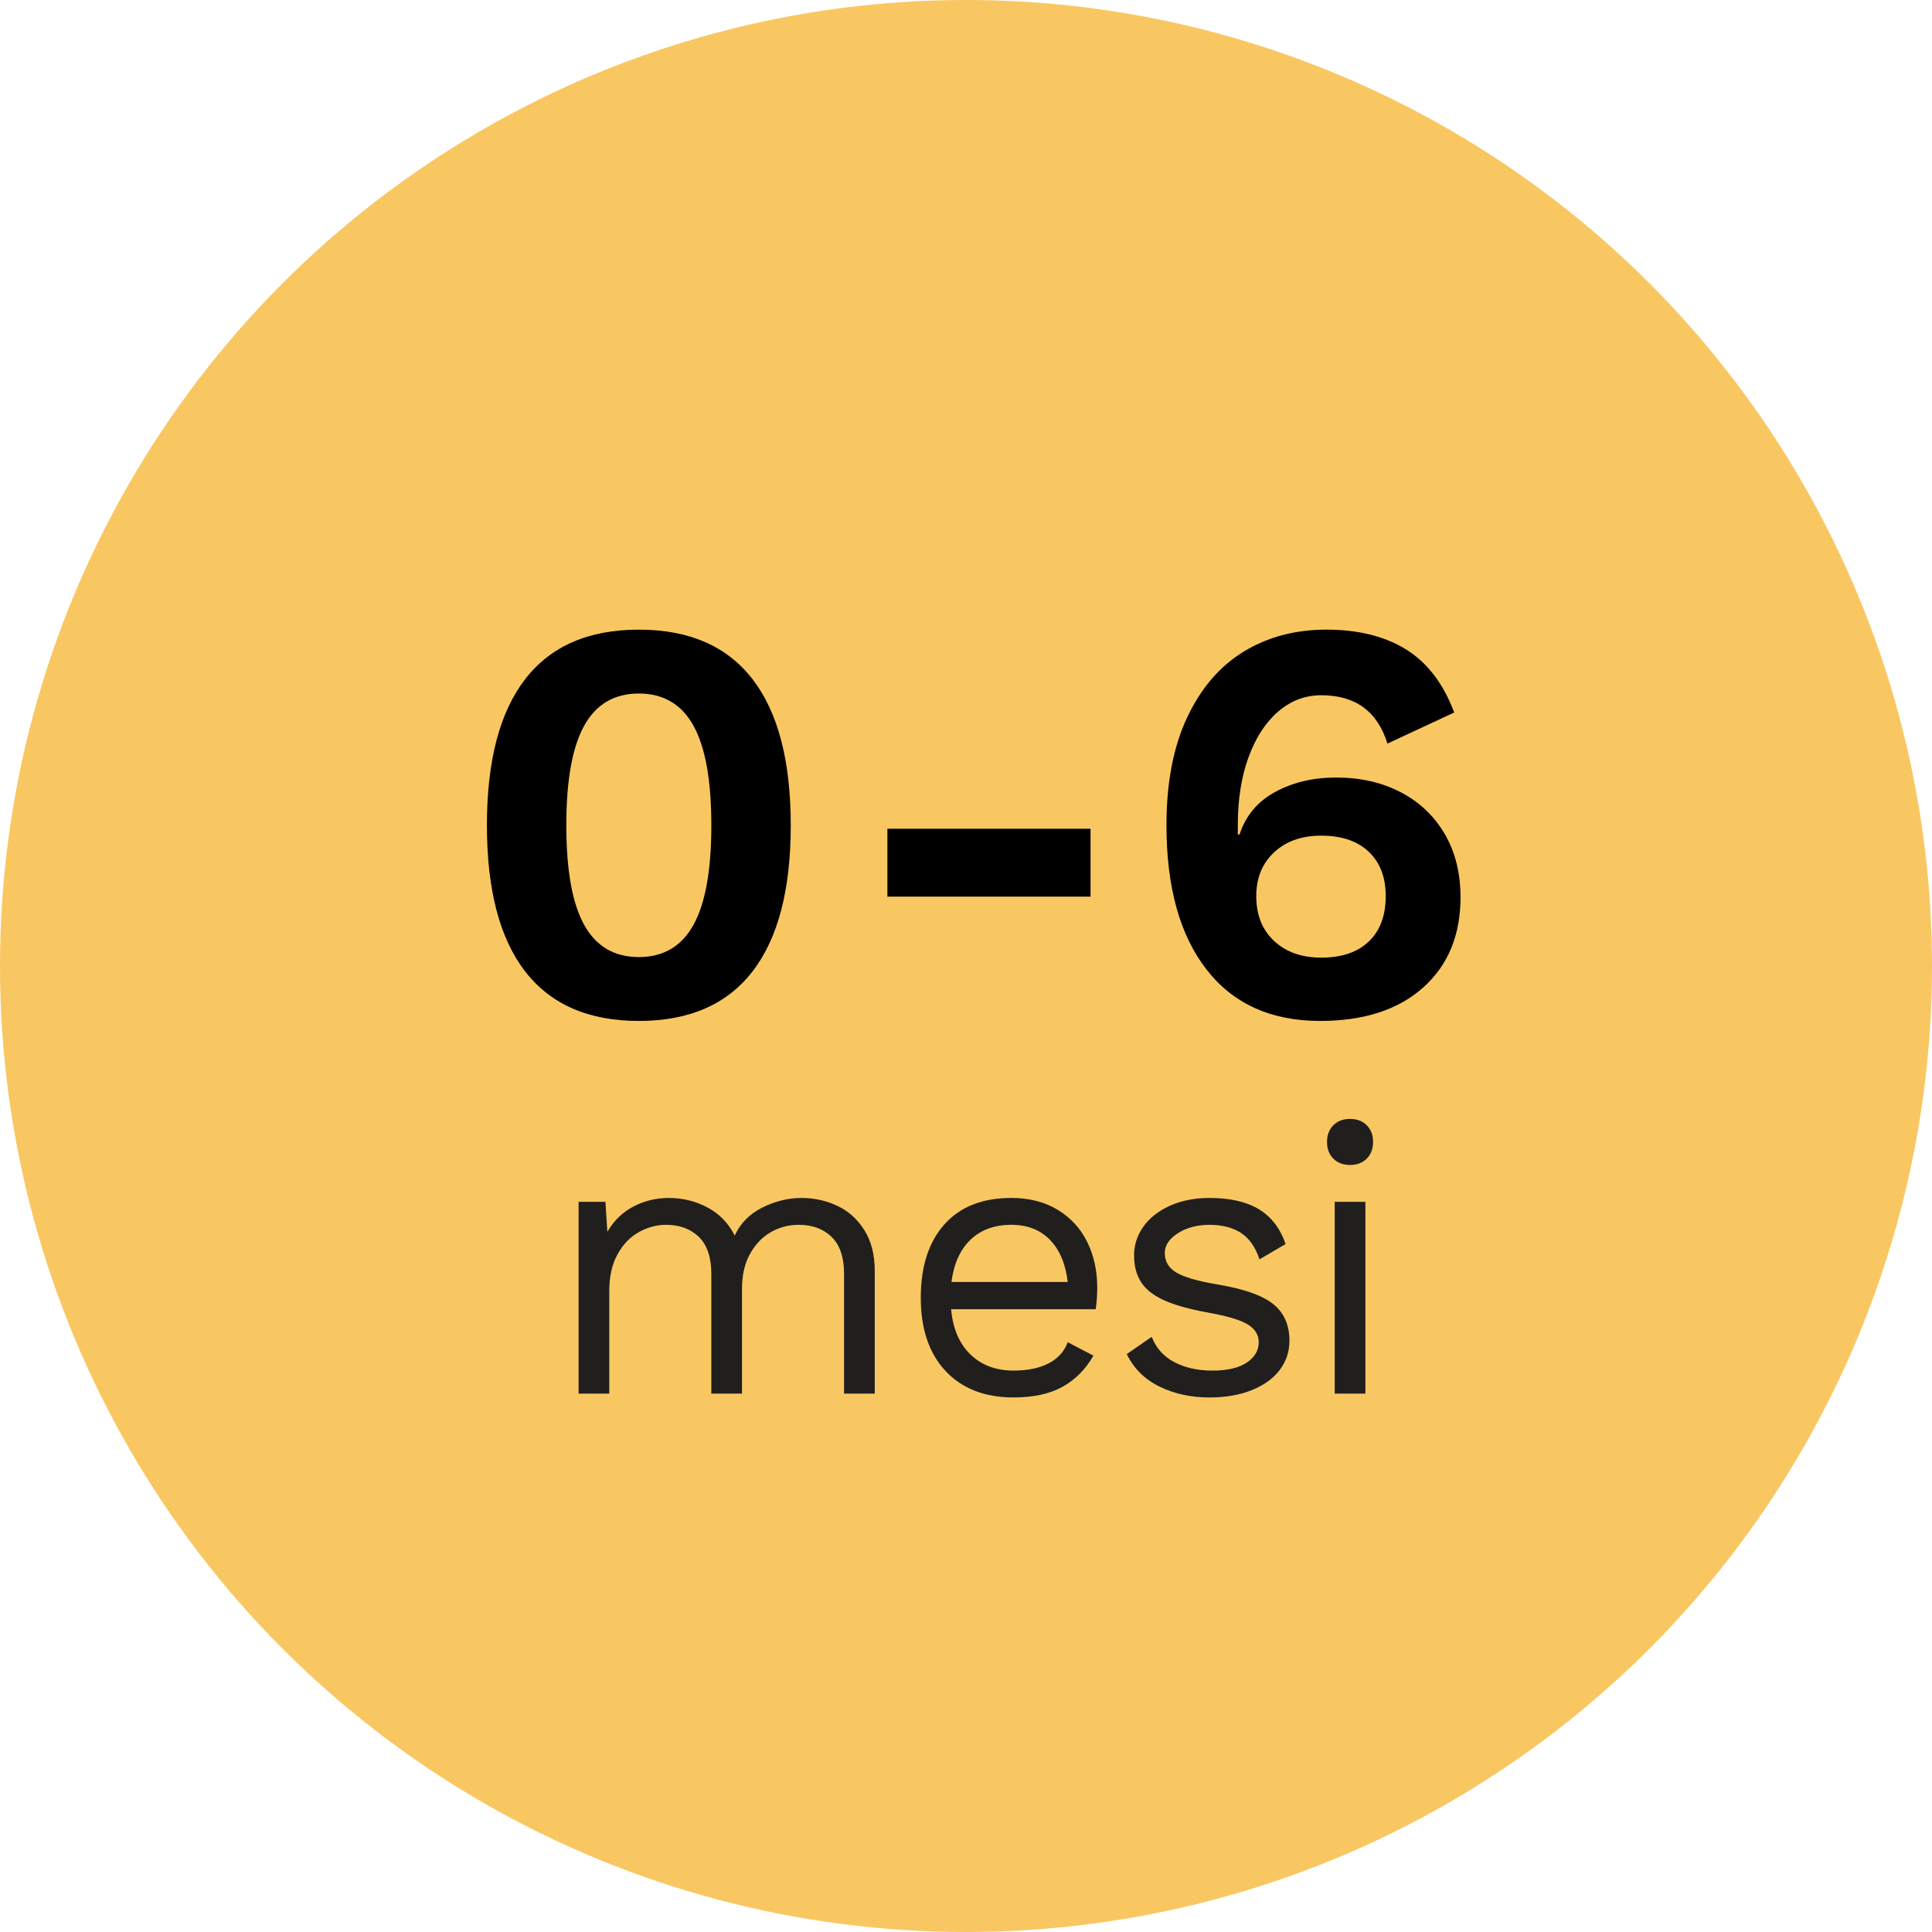
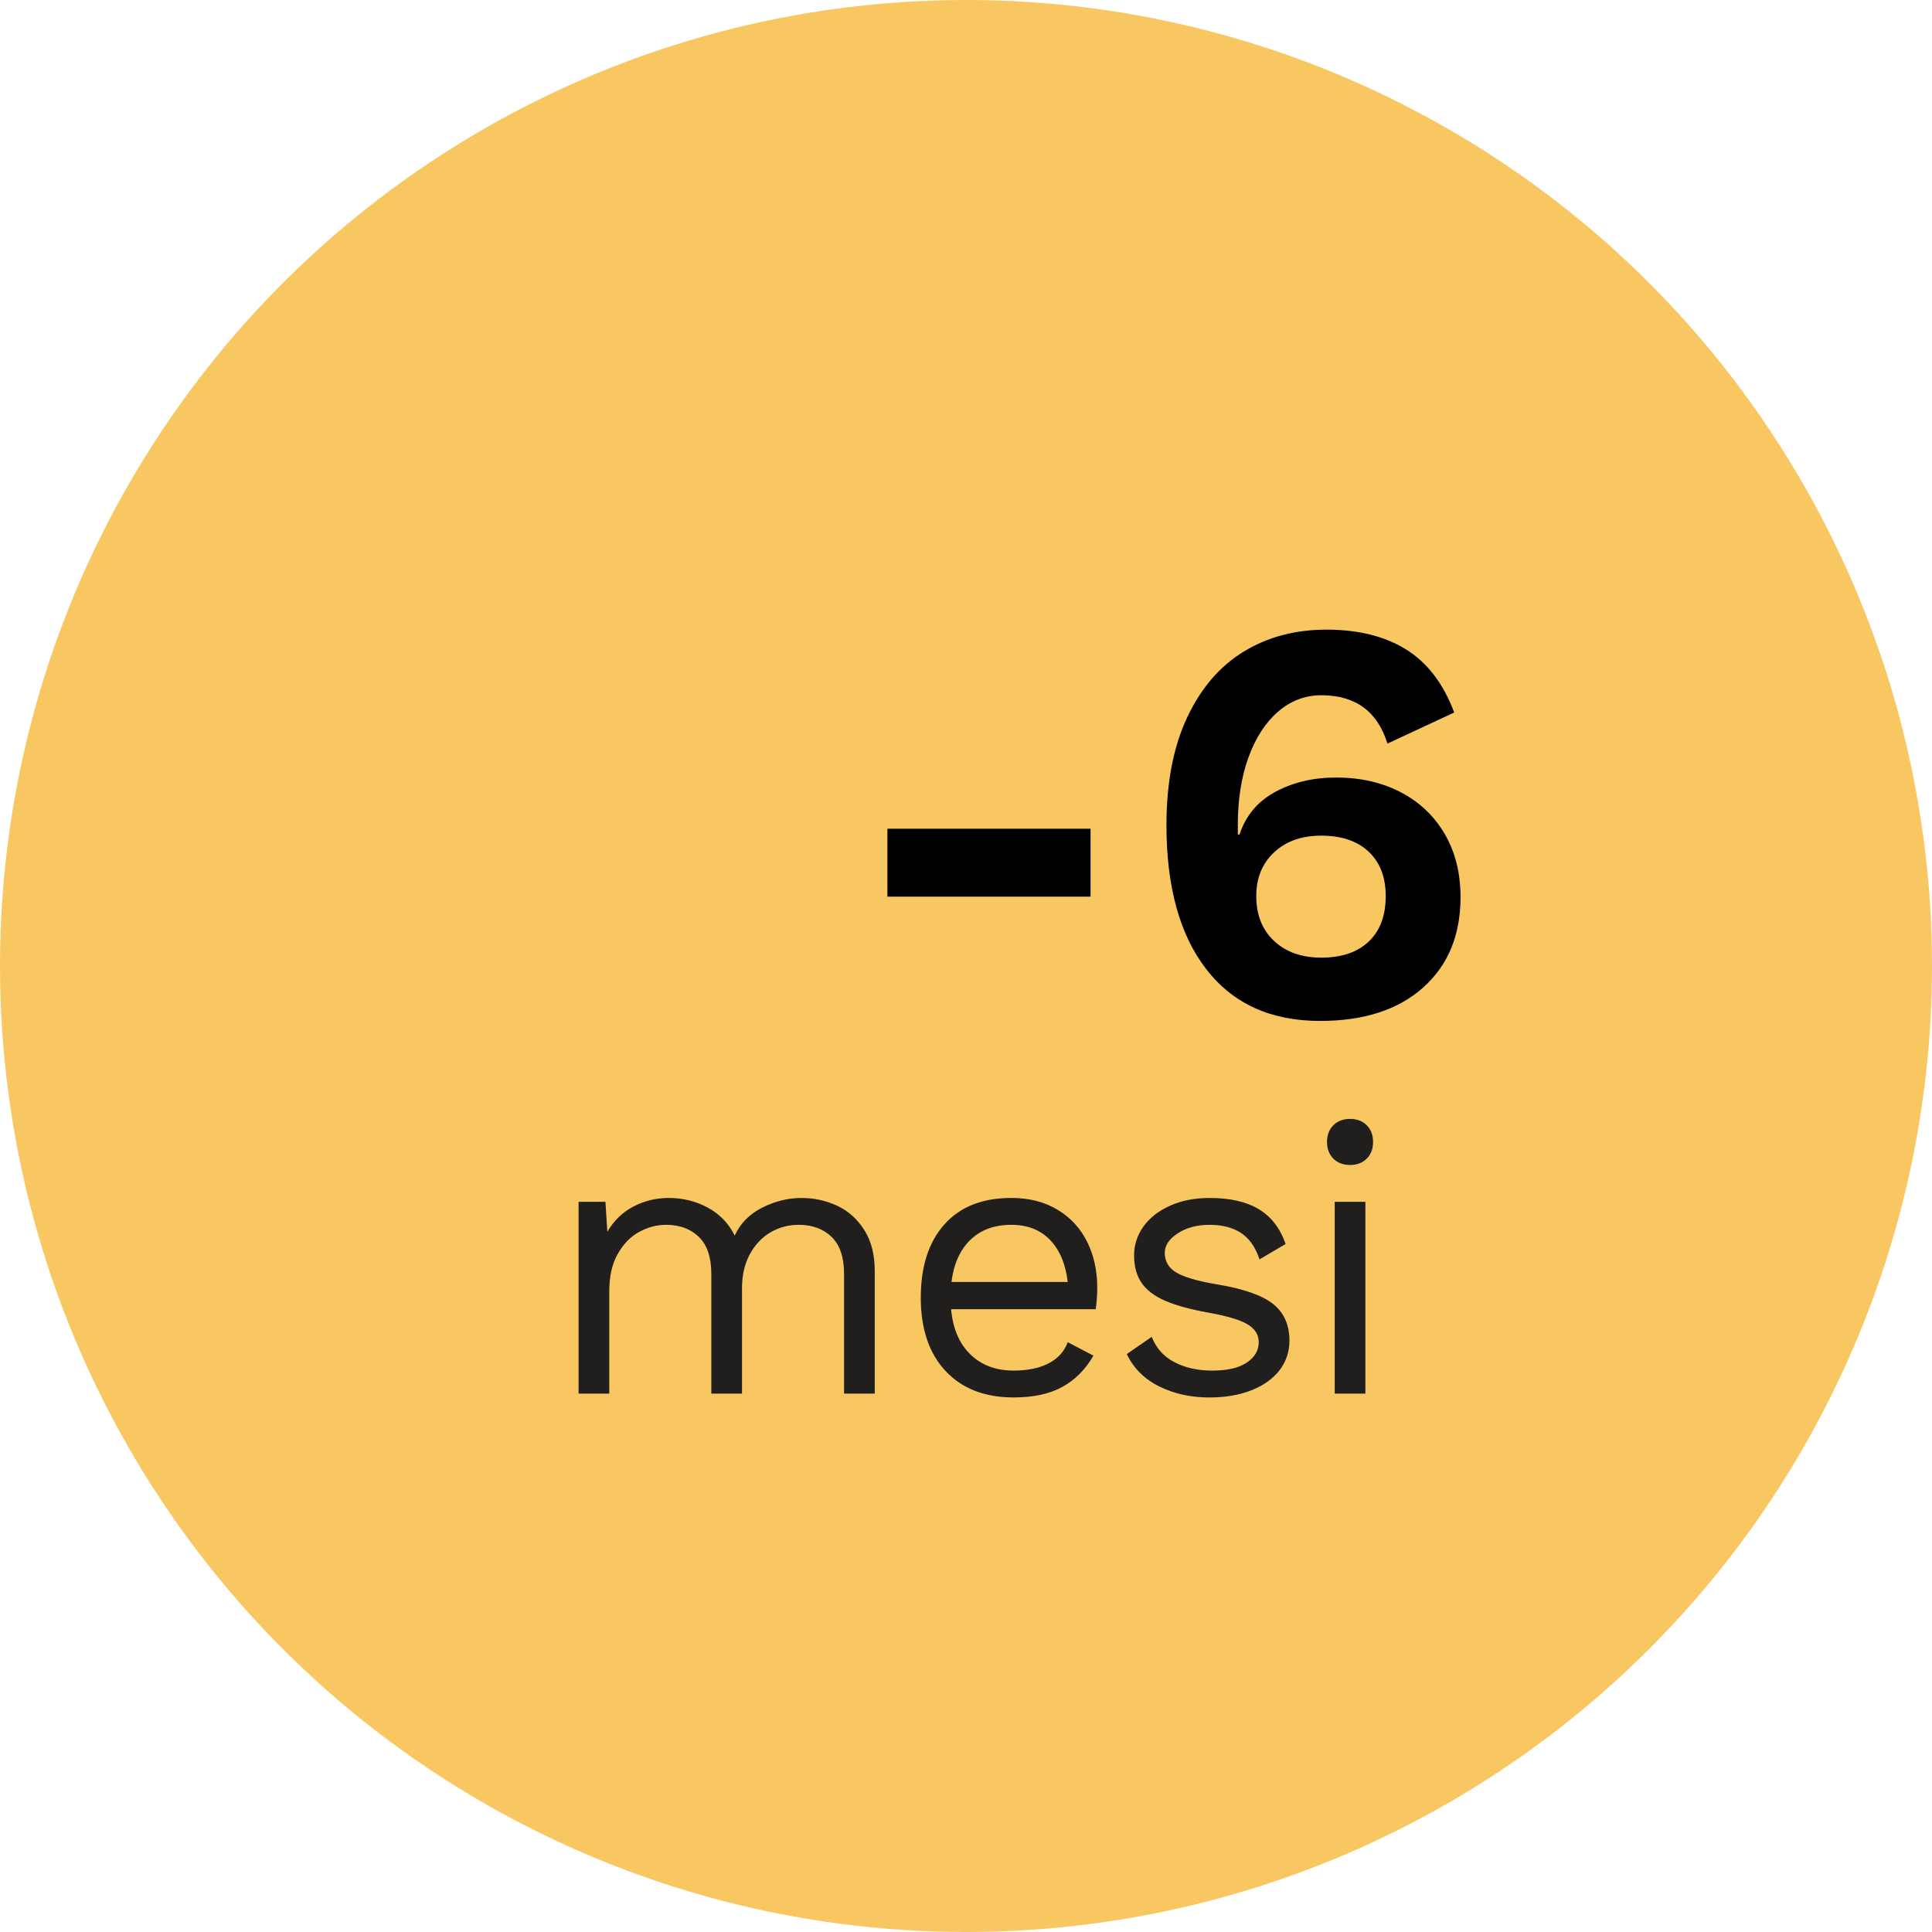
<svg xmlns="http://www.w3.org/2000/svg" id="Layer_2" viewBox="0 0 186.702 186.702">
  <defs>
    <style>.cls-1{fill:#f9c761;}.cls-2{fill:#201f1d;}</style>
  </defs>
  <g id="ui">
    <g>
      <circle class="cls-1" cx="93.351" cy="93.351" r="93.351" />
      <g>
        <path class="cls-2" d="M80.918,116.527c1.075,.507,1.946,1.292,2.614,2.354,.667,1.063,1.001,2.373,1.001,3.93v11.863h-2.966v-11.566c0-1.606-.402-2.799-1.205-3.578-.803-.778-1.86-1.168-3.17-1.168-.989,0-1.897,.241-2.725,.723-.828,.482-1.496,1.186-2.002,2.113-.507,.927-.76,2.033-.76,3.318v10.158h-2.966v-11.566c0-1.606-.402-2.799-1.205-3.578-.803-.778-1.86-1.168-3.17-1.168-.89,0-1.755,.229-2.595,.686-.841,.458-1.533,1.168-2.076,2.132-.544,.964-.815,2.163-.815,3.596v9.898h-2.966v-18.536h2.595l.185,2.892c.642-1.087,1.489-1.903,2.54-2.447,1.05-.543,2.181-.816,3.392-.816,1.359,0,2.614,.309,3.763,.927,1.149,.618,2.021,1.52,2.614,2.706,.543-1.186,1.433-2.088,2.669-2.706,1.236-.618,2.496-.927,3.781-.927,1.236,0,2.391,.254,3.466,.76Z" />
        <path class="cls-2" d="M105.886,126.517h-13.976c.173,1.879,.797,3.337,1.872,4.375,1.075,1.038,2.465,1.557,4.17,1.557,1.359,0,2.49-.234,3.392-.704,.902-.469,1.514-1.149,1.835-2.039l2.484,1.297c-.741,1.31-1.73,2.311-2.966,3.003-1.236,.692-2.818,1.038-4.745,1.038-2.793,0-4.986-.853-6.58-2.558-1.594-1.705-2.391-4.065-2.391-7.081,0-3.015,.76-5.375,2.28-7.081s3.676-2.558,6.469-2.558c1.73,0,3.225,.384,4.486,1.149,1.26,.766,2.211,1.804,2.854,3.114,.642,1.31,.964,2.78,.964,4.412,0,.692-.05,1.384-.148,2.076Zm-12.104-6.71c-1.001,.964-1.613,2.323-1.835,4.078h11.233c-.198-1.73-.766-3.083-1.705-4.059-.939-.976-2.187-1.464-3.744-1.464-1.631,0-2.947,.482-3.948,1.446Z" />
        <path class="cls-2" d="M112.039,133.988c-1.434-.704-2.484-1.748-3.151-3.133l2.41-1.668c.42,1.088,1.149,1.903,2.187,2.447,1.038,.544,2.261,.816,3.67,.816,1.458,0,2.57-.259,3.336-.778,.766-.519,1.149-1.174,1.149-1.965,0-.717-.359-1.291-1.075-1.724-.717-.432-1.978-.809-3.781-1.131-1.78-.321-3.188-.71-4.226-1.168-1.038-.457-1.792-1.038-2.261-1.742-.47-.704-.704-1.576-.704-2.614,0-1.013,.297-1.94,.89-2.78,.593-.84,1.446-1.514,2.558-2.02,1.112-.506,2.397-.76,3.855-.76,1.977,0,3.565,.365,4.764,1.094,1.198,.729,2.057,1.848,2.576,3.355l-2.521,1.483c-.396-1.186-.995-2.039-1.798-2.558-.803-.519-1.811-.778-3.021-.778-1.211,0-2.237,.272-3.077,.816-.84,.544-1.26,1.174-1.26,1.891,0,.816,.364,1.446,1.094,1.891,.729,.445,2.032,.828,3.911,1.149,2.57,.421,4.387,1.051,5.449,1.891,1.062,.84,1.594,2.027,1.594,3.559,0,1.063-.315,2.008-.945,2.836-.63,.828-1.533,1.477-2.706,1.946-1.174,.469-2.54,.704-4.096,.704-1.78,0-3.386-.352-4.819-1.057Z" />
        <path class="cls-2" d="M128.851,111.967c-.408-.408-.612-.945-.612-1.613,0-.667,.204-1.205,.612-1.613,.408-.408,.945-.612,1.613-.612,.667,0,1.205,.204,1.613,.612,.408,.408,.612,.945,.612,1.613,0,.667-.204,1.205-.612,1.613-.408,.408-.945,.612-1.613,.612-.667,0-1.205-.204-1.613-.612Zm3.096,22.707h-2.966v-18.536h2.966v18.536Z" />
      </g>
      <g>
-         <path d="M50.752,93.878c-2.466-3.188-3.698-7.896-3.698-14.124s1.232-10.936,3.698-14.125c2.465-3.188,6.126-4.782,10.983-4.782,4.856,0,8.517,1.594,10.983,4.782,2.465,3.189,3.698,7.896,3.698,14.125s-1.233,10.937-3.698,14.124c-2.466,3.189-6.126,4.782-10.983,4.782-4.857,0-8.518-1.594-10.983-4.782Zm16.265-4.504c1.149-2.076,1.724-5.283,1.724-9.62s-.575-7.544-1.724-9.62c-1.149-2.076-2.911-3.114-5.283-3.114-2.373,0-4.134,1.038-5.283,3.114-1.15,2.077-1.724,5.283-1.724,9.62s.574,7.544,1.724,9.62c1.149,2.077,2.91,3.114,5.283,3.114,2.372,0,4.133-1.037,5.283-3.114Z" />
        <path d="M105.386,86.649h-19.63v-6.562h19.63v6.562Z" />
        <path d="M135.886,62.765c2.057,1.279,3.605,3.309,4.643,6.089l-6.451,3.003c-.964-3.114-3.096-4.671-6.395-4.671-1.557,0-2.947,.528-4.171,1.585-1.223,1.057-2.178,2.53-2.864,4.421-.687,1.891-1.029,4.059-1.029,6.506v.945h.167c.593-1.816,1.742-3.188,3.448-4.115,1.705-.926,3.67-1.39,5.895-1.39,2.335,0,4.411,.473,6.228,1.418,1.816,.945,3.234,2.29,4.254,4.032,1.019,1.743,1.529,3.781,1.529,6.117,0,3.67-1.205,6.581-3.615,8.73-2.41,2.151-5.728,3.225-9.954,3.225-4.746,0-8.406-1.659-10.982-4.977-2.577-3.317-3.865-7.961-3.865-13.93,0-4.115,.667-7.591,2.002-10.427,1.335-2.836,3.16-4.958,5.478-6.367,2.316-1.408,4.977-2.113,7.98-2.113,3.077,0,5.644,.64,7.702,1.918Zm-12.762,19.602c-1.15,1.076-1.724,2.484-1.724,4.226,0,1.817,.574,3.263,1.724,4.337,1.149,1.076,2.669,1.613,4.56,1.613,1.965,0,3.494-.519,4.588-1.557,1.093-1.037,1.64-2.502,1.64-4.393,0-1.816-.547-3.244-1.64-4.282-1.094-1.037-2.623-1.557-4.588-1.557-1.891,0-3.411,.538-4.56,1.613Z" />
      </g>
    </g>
  </g>
</svg>